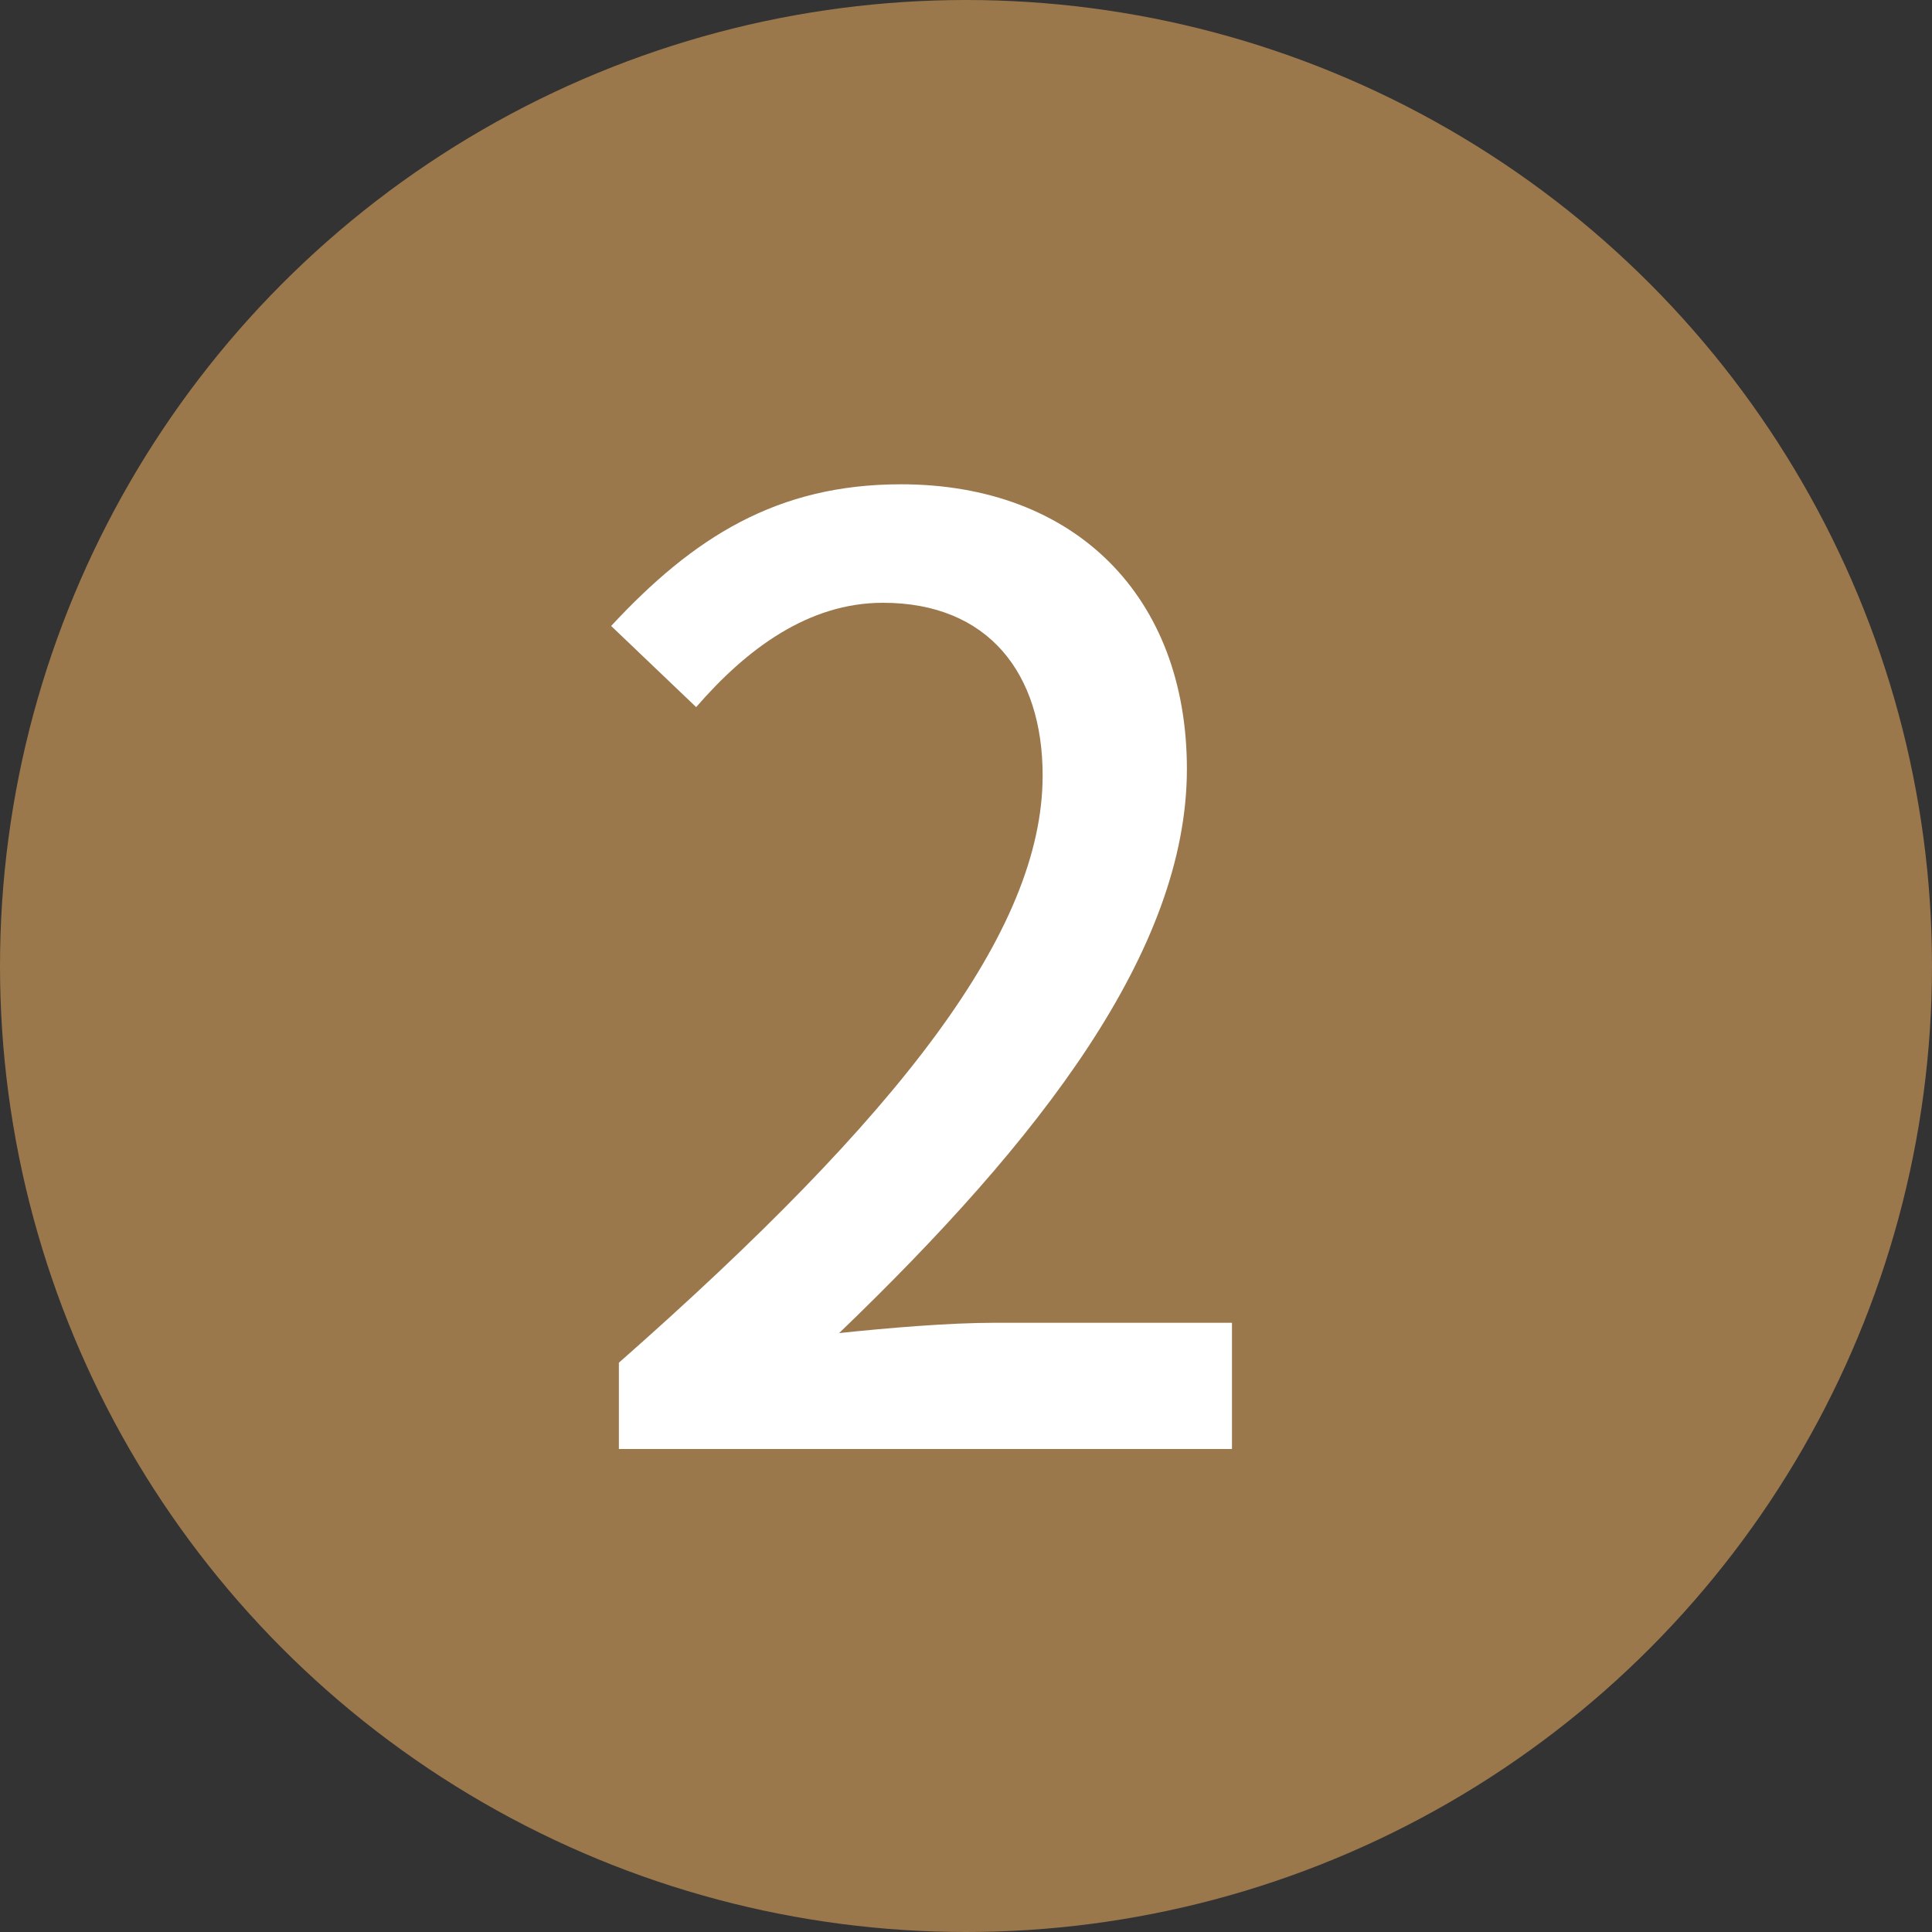
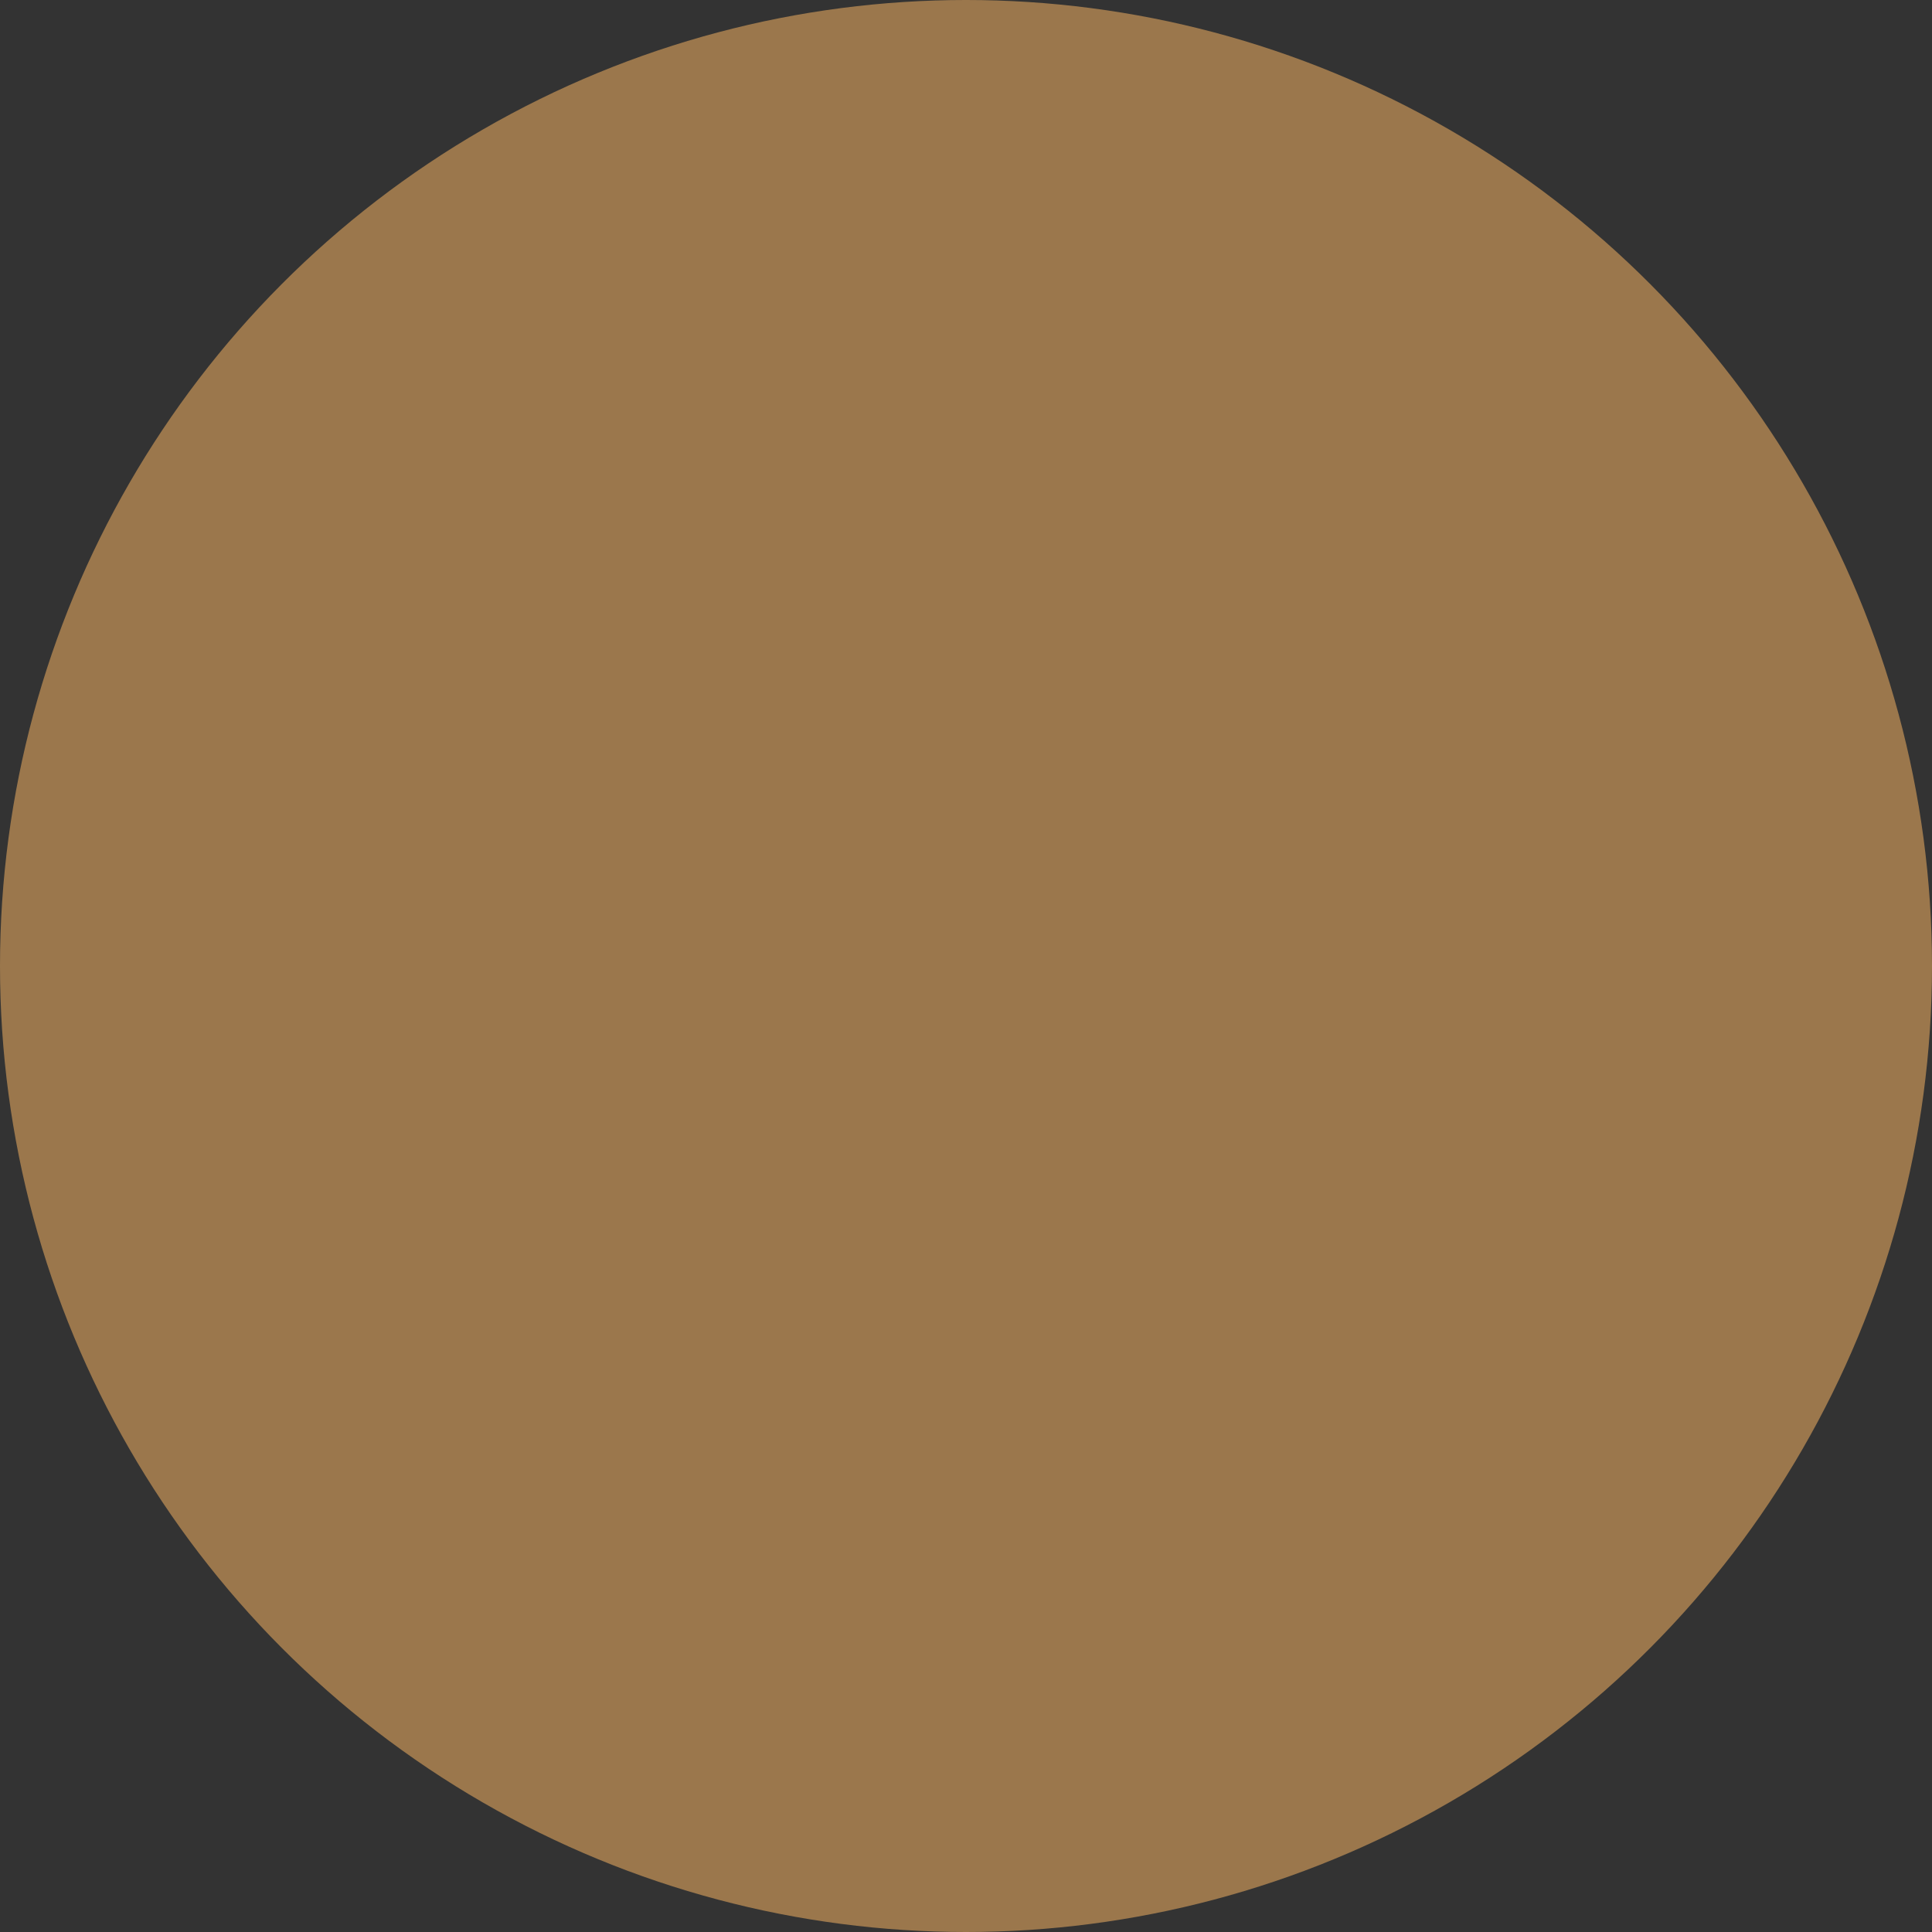
<svg xmlns="http://www.w3.org/2000/svg" width="24" height="24" viewBox="0 0 24 24" fill="none">
  <rect x="0" y="0" width="24" height="24" fill="#333333" stroke="none" />
  <circle cx="12" cy="12" r="12" fill="#9B774C" />
-   <path d="M7.688 18V16.928C11.176 13.856 12.952 11.568 12.952 9.632C12.952 8.368 12.28 7.488 10.968 7.488C10.04 7.488 9.272 8.064 8.648 8.784L7.592 7.776C8.616 6.672 9.656 6.016 11.192 6.016C13.352 6.016 14.744 7.408 14.744 9.552C14.744 11.808 12.92 14.16 10.424 16.56C11.032 16.496 11.784 16.432 12.36 16.432H15.304V18H7.688Z" fill="white" />
</svg>